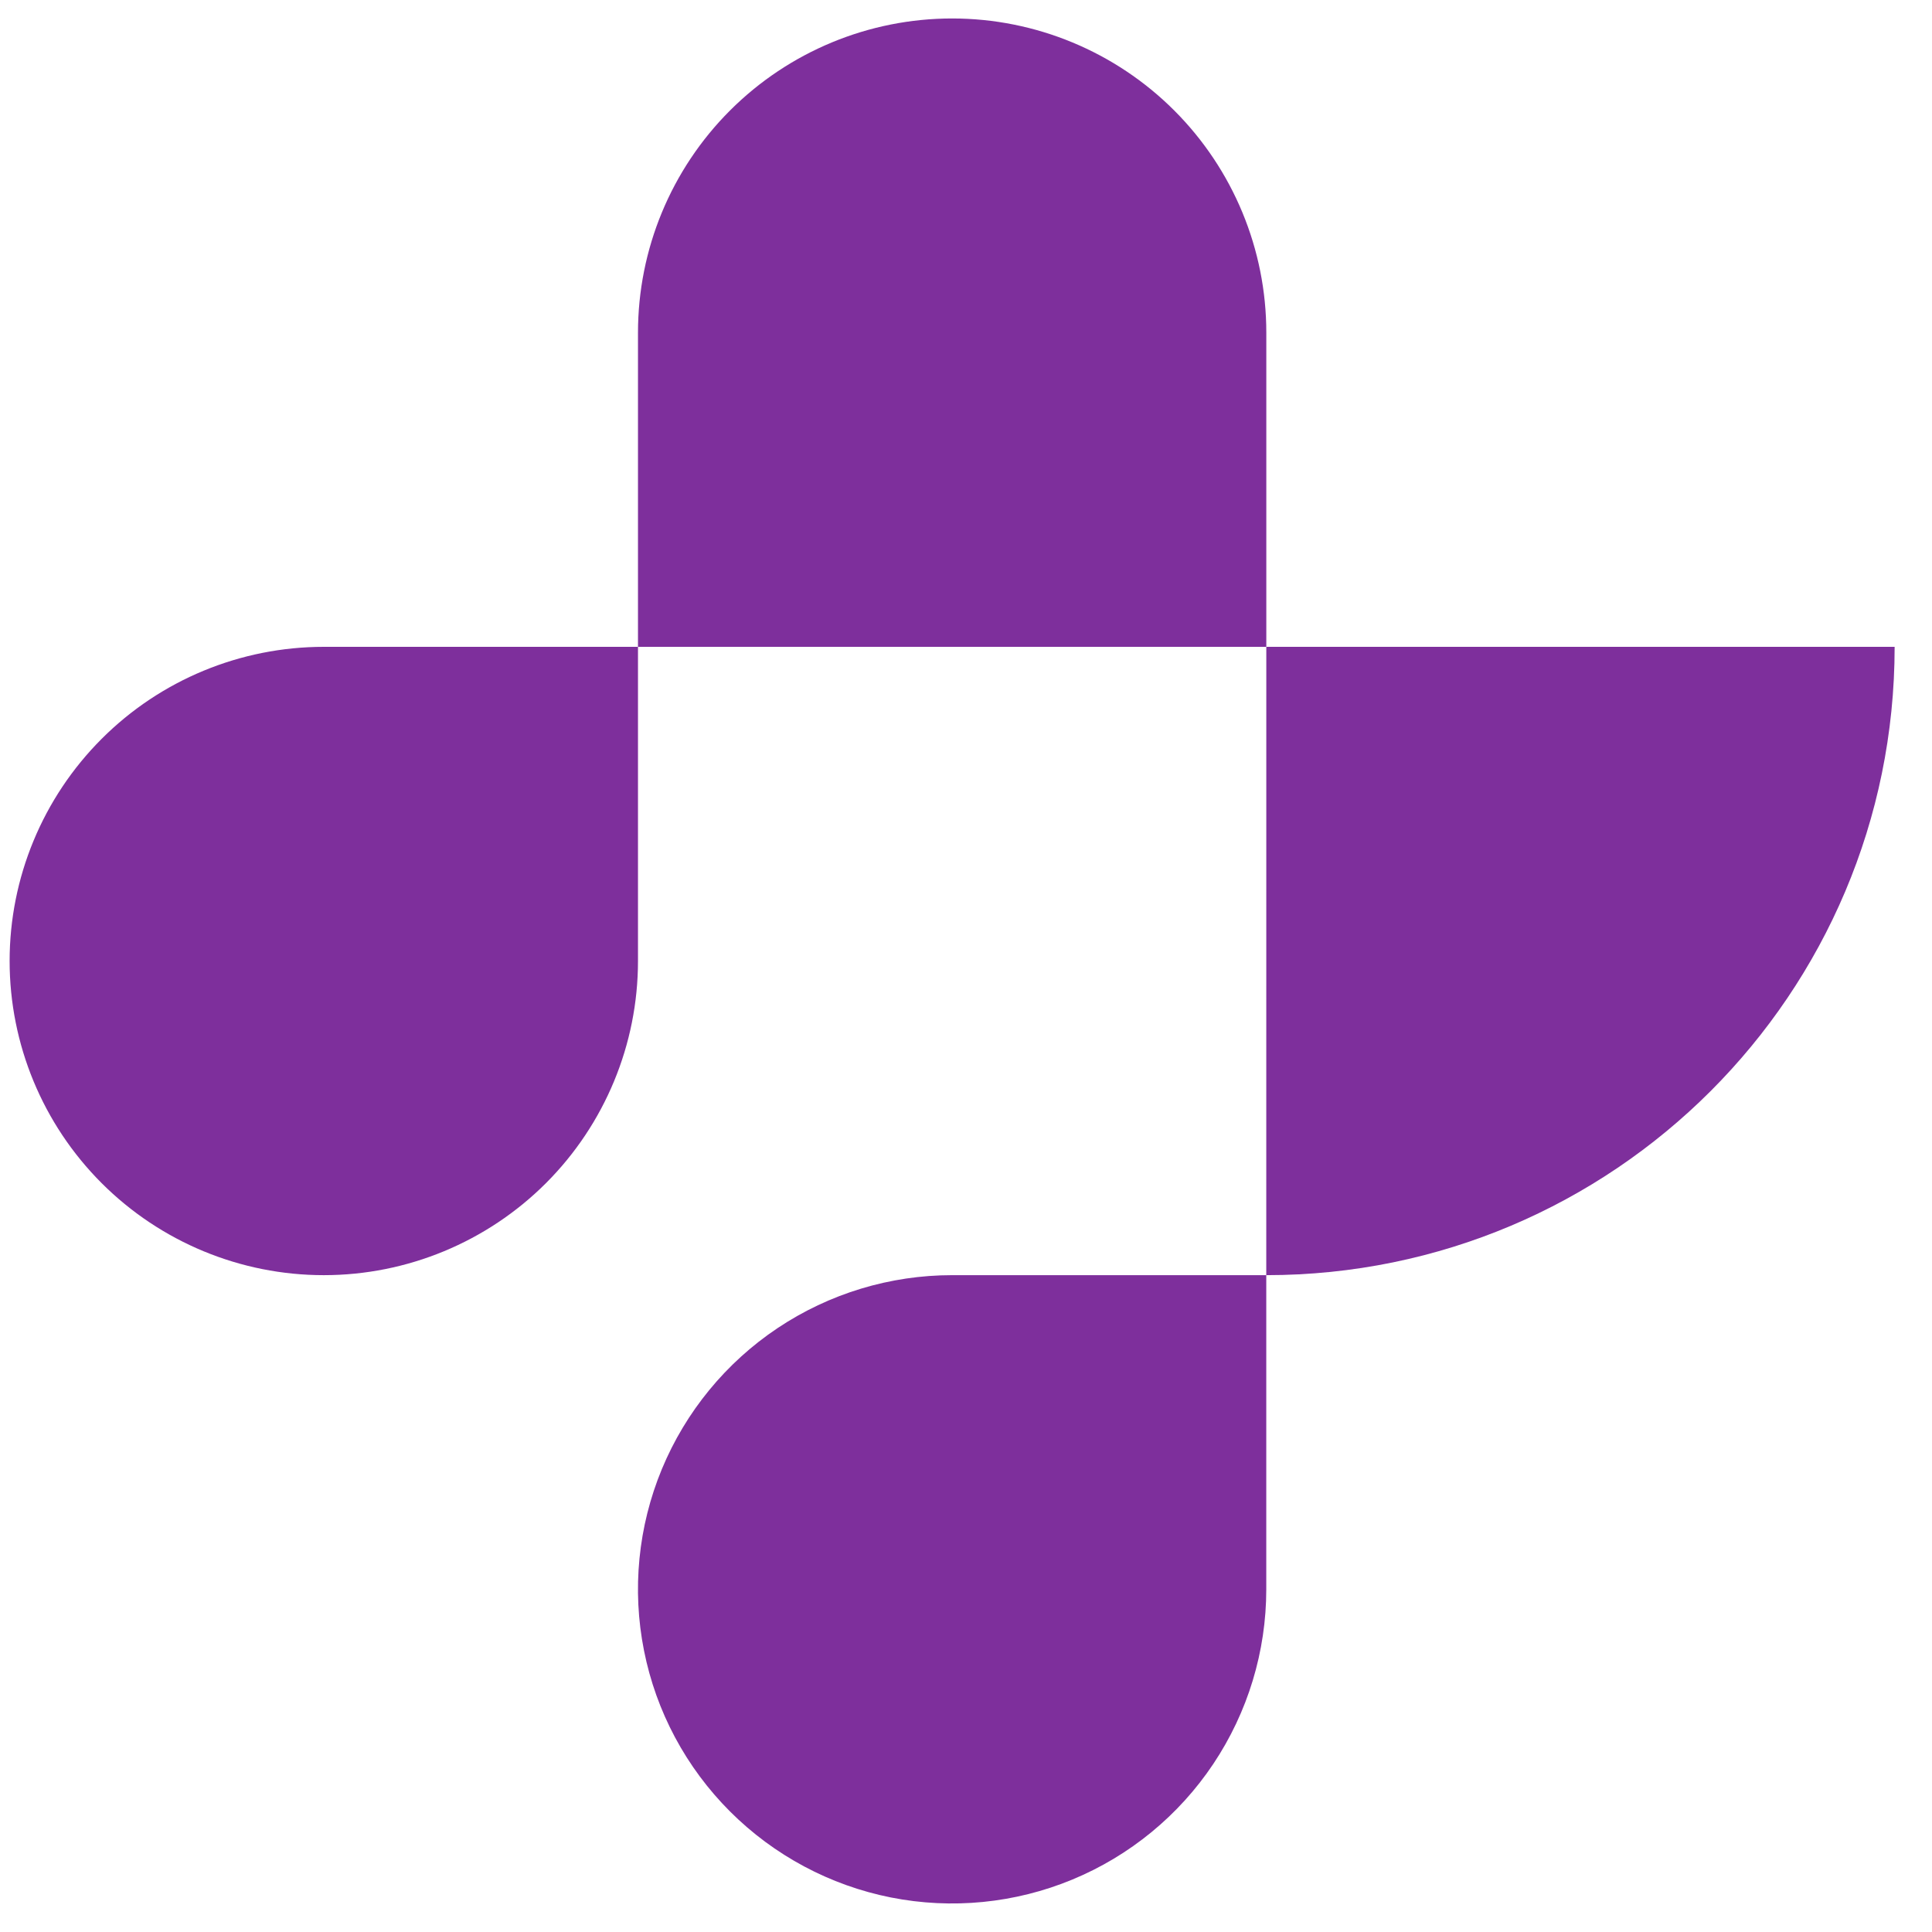
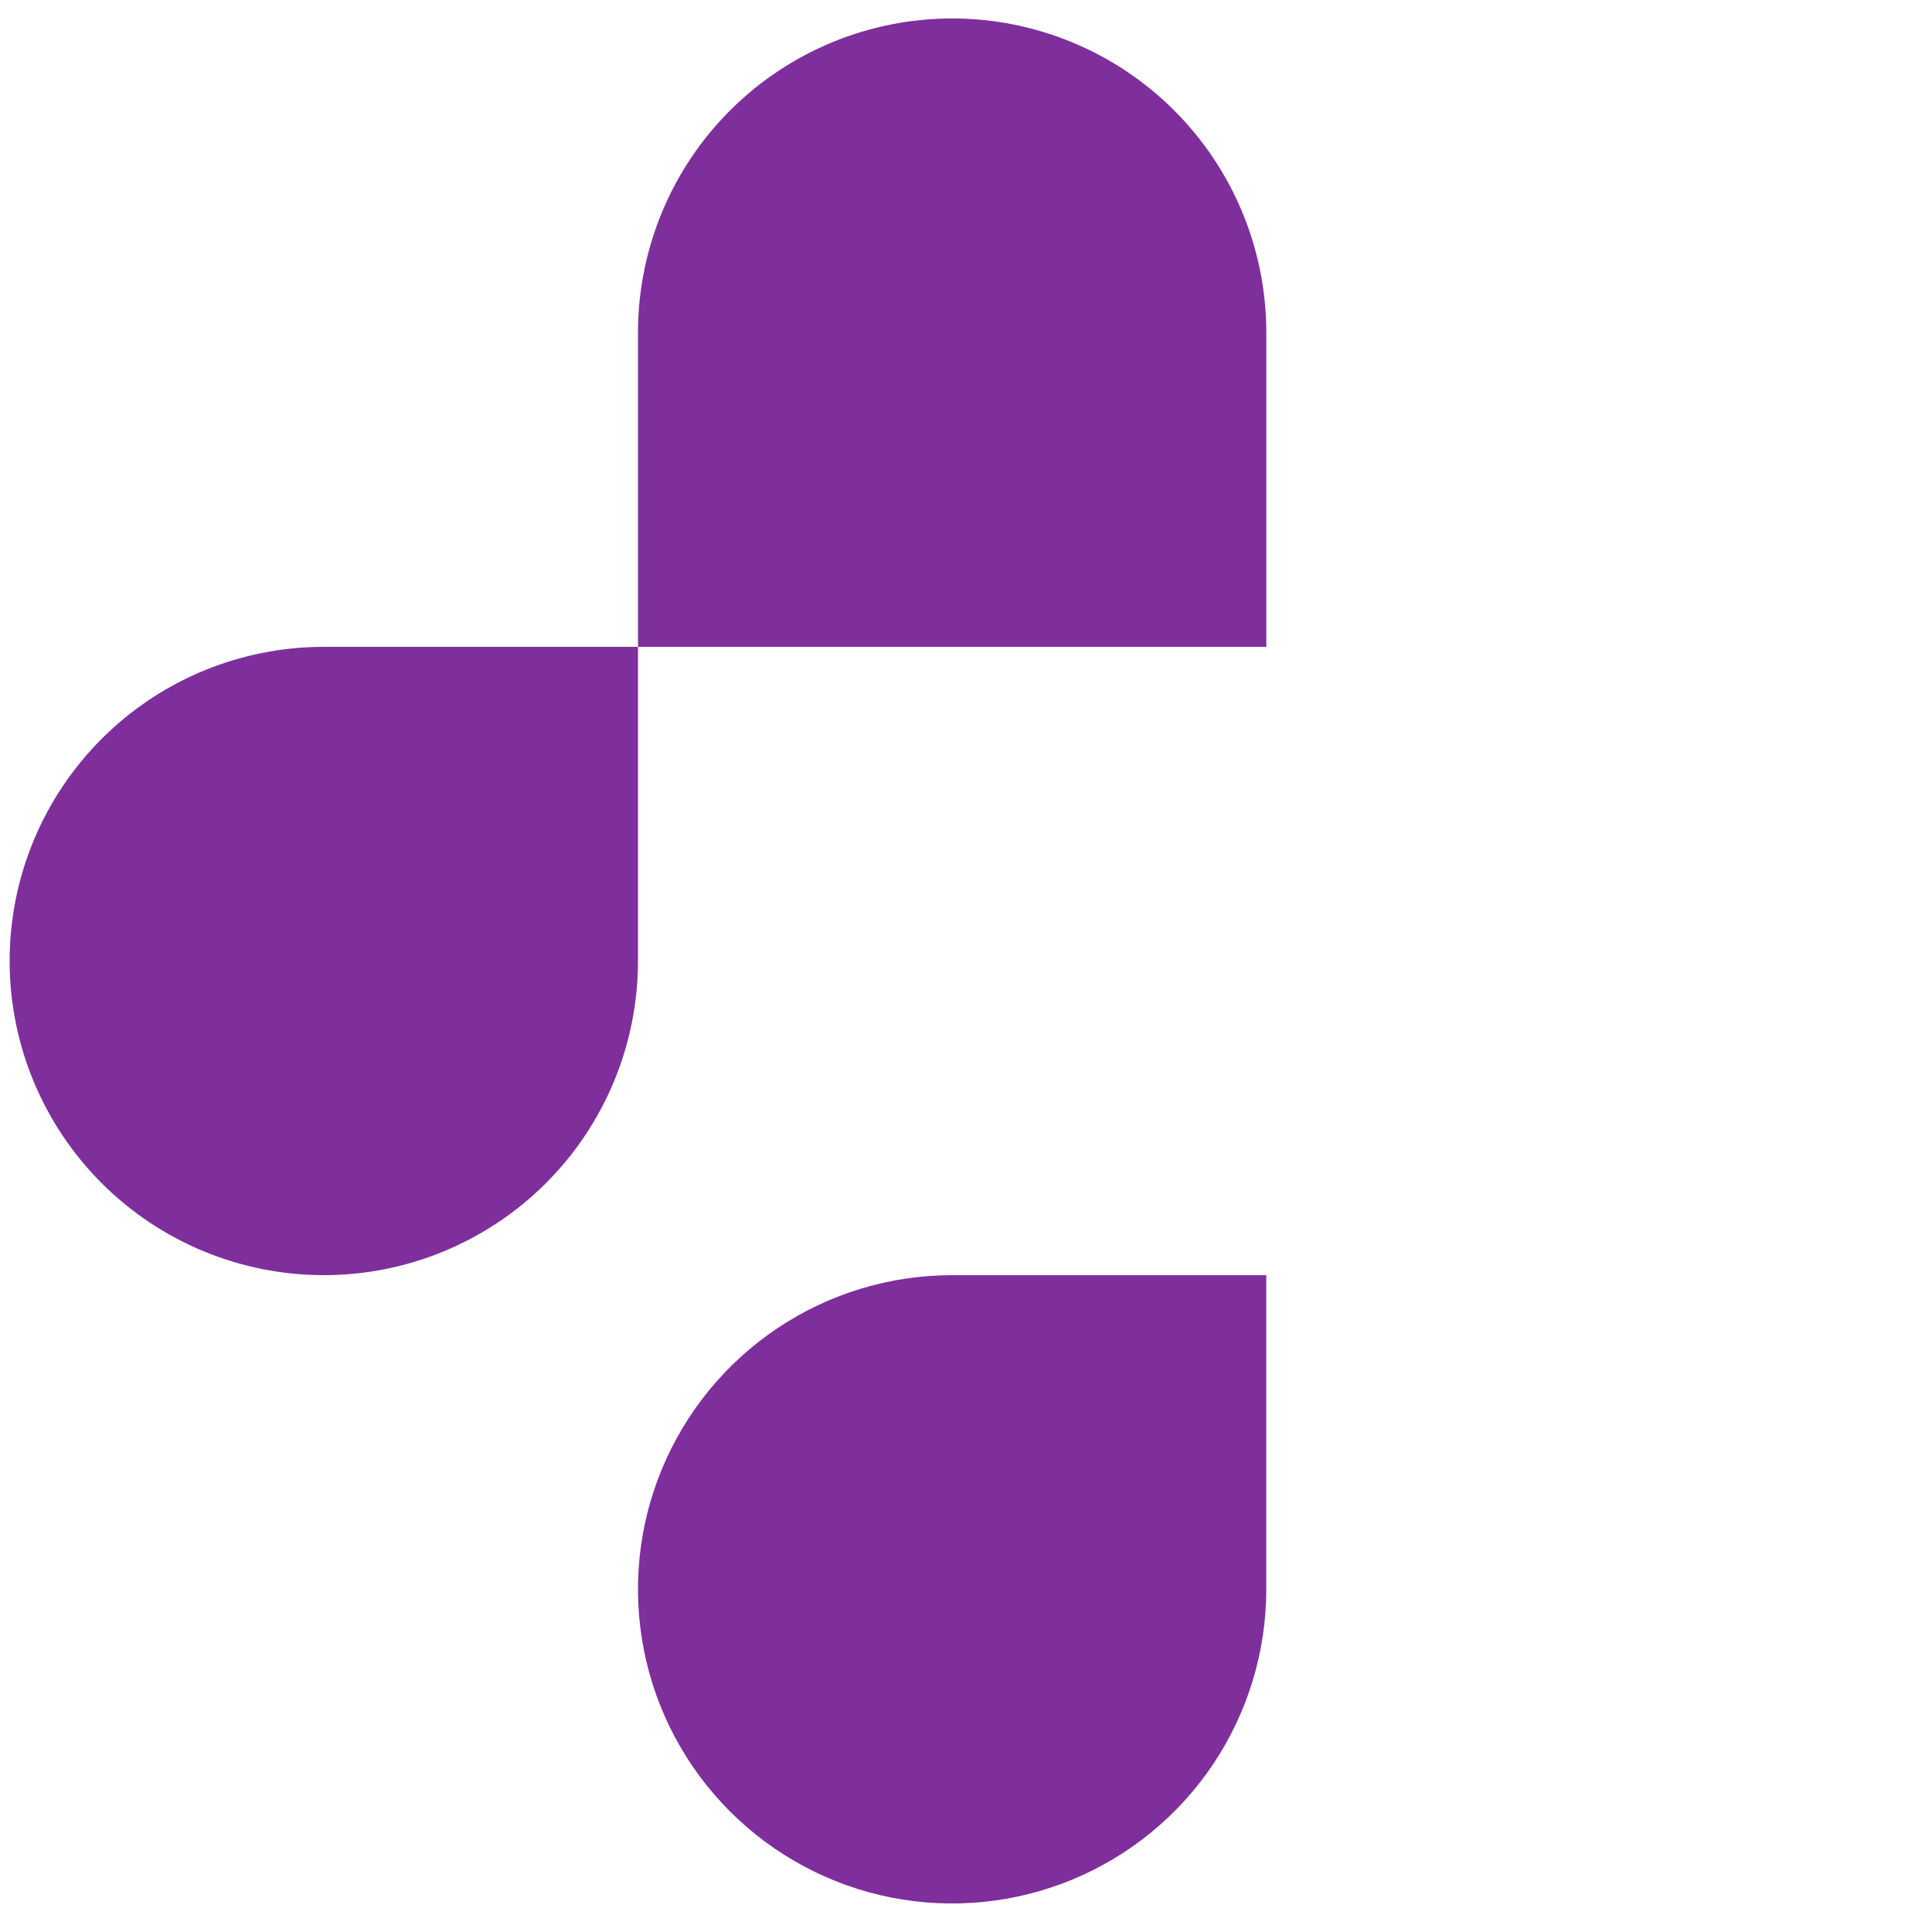
<svg xmlns="http://www.w3.org/2000/svg" width="50" height="50" viewBox="0 0 50 50" fill="none">
  <path d="M8.38 16.74H16.511V24.87C16.511 27.027 15.654 29.095 14.129 30.62C12.604 32.144 10.536 33.001 8.38 33.001C6.224 33.001 4.155 32.144 2.631 30.62C1.106 29.095 0.249 27.027 0.249 24.87C0.249 22.714 1.106 20.646 2.631 19.121C4.155 17.596 6.224 16.74 8.38 16.74Z" fill="#7E2F9C" />
  <path d="M24.641 33.001C23.033 33.001 21.461 33.478 20.124 34.371C18.787 35.265 17.745 36.535 17.129 38.02C16.514 39.506 16.353 41.141 16.667 42.718C16.98 44.295 17.755 45.743 18.892 46.88C20.029 48.017 21.478 48.792 23.055 49.106C24.632 49.419 26.267 49.258 27.752 48.643C29.238 48.028 30.508 46.986 31.401 45.649C32.294 44.312 32.771 42.74 32.771 41.132V33.001H24.641Z" fill="#7E2F9C" />
  <path d="M24.641 0.478C26.797 0.478 28.865 1.335 30.39 2.86C31.915 4.385 32.772 6.453 32.772 8.609V16.74L16.511 16.74L16.511 8.609C16.511 6.453 17.367 4.385 18.892 2.86C20.417 1.335 22.485 0.478 24.641 0.478Z" fill="#7E2F9C" />
-   <path d="M32.772 16.74L49.033 16.74C49.033 25.721 41.752 33.001 32.771 33.001L32.772 16.74Z" fill="#7E2F9C" />
</svg>